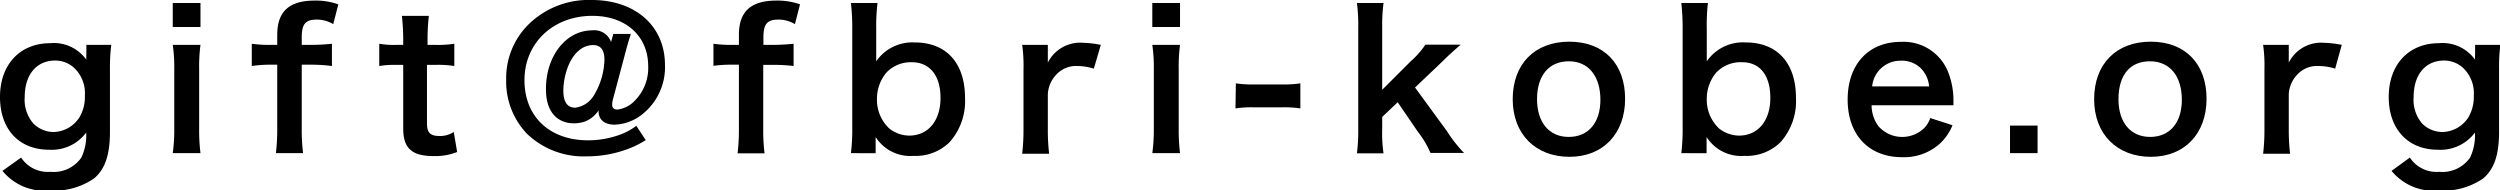
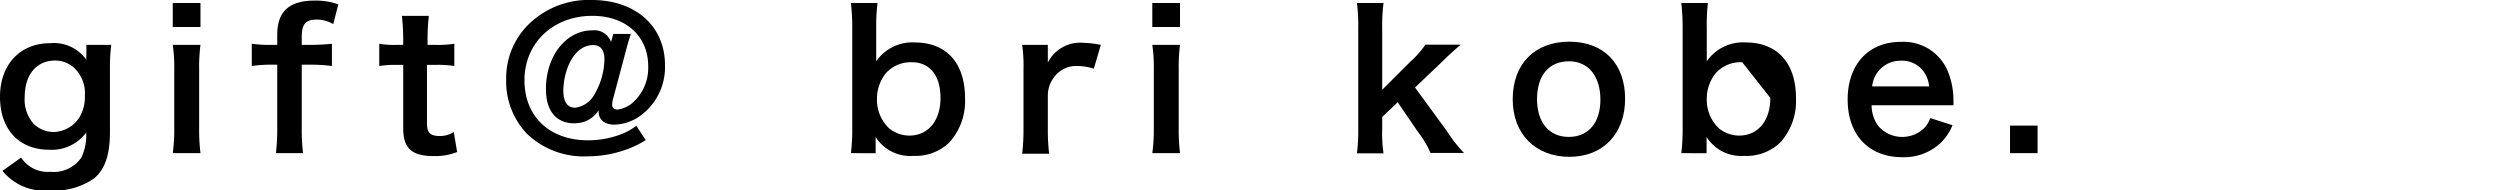
<svg xmlns="http://www.w3.org/2000/svg" viewBox="0 0 265.12 20.17" width="265.12" height="20.17">
  <g id="レイヤー_2" data-name="レイヤー 2">
    <g id="レイヤー_2-2" data-name="レイヤー 2">
      <path d="M2.24,16.71a3.38,3.38,0,0,0,3.1,1.51,3.57,3.57,0,0,0,3.28-1.5,5.42,5.42,0,0,0,.52-2.66,4.55,4.55,0,0,1-3.92,1.82C2,15.88,0,13.7,0,10.28s2.1-5.7,5.34-5.7A4.22,4.22,0,0,1,9.16,6.34a4.81,4.81,0,0,1,0-.66V4.76H11.8a18.58,18.58,0,0,0-.14,2.5V14c0,2.41-.52,3.94-1.68,4.92a7.49,7.49,0,0,1-4.72,1.29,5.78,5.78,0,0,1-5-2.09Zm1.3-3.61a3.07,3.07,0,0,0,2.12.9,3.35,3.35,0,0,0,2.78-1.58A4.24,4.24,0,0,0,9,10.14a3.69,3.69,0,0,0-1.2-3,3,3,0,0,0-1.94-.72c-2,0-3.24,1.5-3.24,3.88A3.86,3.86,0,0,0,3.54,13.1Z" />
      <path d="M21.26.32V2.86H18.32V.32Zm0,4.44a18,18,0,0,0-.14,2.62v6.24a20.09,20.09,0,0,0,.14,2.62H18.32a18,18,0,0,0,.16-2.6V7.36a16.44,16.44,0,0,0-.16-2.6Z" />
      <path d="M28.6,6.86A13.6,13.6,0,0,0,26.7,7V4.64a13.11,13.11,0,0,0,1.88.12h.82V3.7c0-2.48,1.26-3.64,4-3.64a7.23,7.23,0,0,1,2.48.4l-.54,2.1a3.31,3.31,0,0,0-1.78-.48c-1.16,0-1.56.48-1.56,1.86v.82h.94a22,22,0,0,0,2.26-.12V7A17.21,17.21,0,0,0,33,6.86H32v6.78a19.77,19.77,0,0,0,.14,2.6H29.26a21.48,21.48,0,0,0,.14-2.6V6.86Z" />
      <path d="M45.48,1.68a22.12,22.12,0,0,0-.14,2.46v.62h.84a11.49,11.49,0,0,0,2-.12V7a11,11,0,0,0-2-.12h-.9v6.2c0,1,.36,1.34,1.32,1.34A2.65,2.65,0,0,0,48.12,14l.36,2.12a6.26,6.26,0,0,1-2.5.43c-2.3,0-3.22-.82-3.22-2.93V6.88H42A10.1,10.1,0,0,0,40.22,7V4.64a9.19,9.19,0,0,0,1.8.12h.74V4.14a23,23,0,0,0-.14-2.46Z" />
      <path d="M66.9,3.6c-.16.48-.32,1-.54,1.84L65,10.54a2.12,2.12,0,0,0-.08.58c0,.32.2.5.56.5a3.1,3.1,0,0,0,1.46-.6,4.91,4.91,0,0,0,1.8-4c0-3.2-2.38-5.34-5.92-5.34-4.16,0-7.2,2.88-7.2,6.82s2.74,6.38,6.74,6.38a9.79,9.79,0,0,0,3.22-.54,6.49,6.49,0,0,0,1.9-1l1,1.52A10.47,10.47,0,0,1,66,16a12.29,12.29,0,0,1-3.74.58,8.68,8.68,0,0,1-6.36-2.38,8,8,0,0,1-2.22-5.74,8,8,0,0,1,2.34-5.84A9.1,9.1,0,0,1,62.76,0c4.64,0,7.76,2.78,7.76,6.9a6.36,6.36,0,0,1-2.88,5.56,5,5,0,0,1-2.46.76c-1.06,0-1.7-.52-1.7-1.4V11.7A3,3,0,0,1,62,12.9a4,4,0,0,1-1.1.18c-1.9,0-3-1.32-3-3.58C57.86,6,60,3.22,62.8,3.22a1.87,1.87,0,0,1,2,1.24l.24-.86ZM60.26,7a7.42,7.42,0,0,0-.52,2.58c0,1.22.42,1.84,1.26,1.84a2.7,2.7,0,0,0,2-1.34,7.63,7.63,0,0,0,1.1-3.76c0-1-.4-1.54-1.18-1.54C61.8,4.78,60.86,5.56,60.26,7Z" />
-       <path d="M77.56,6.86a13.6,13.6,0,0,0-1.9.12V4.64a13.11,13.11,0,0,0,1.88.12h.82V3.7c0-2.48,1.26-3.64,4-3.64a7.23,7.23,0,0,1,2.48.4l-.54,2.1a3.31,3.31,0,0,0-1.78-.48c-1.16,0-1.56.48-1.56,1.86v.82h.94a22,22,0,0,0,2.26-.12V7a17.21,17.21,0,0,0-2.22-.12h-1v6.78a19.77,19.77,0,0,0,.14,2.6H78.22a21.48,21.48,0,0,0,.14-2.6V6.86Z" />
      <path d="M90.24,16.24a21,21,0,0,0,.14-2.7V3A23.32,23.32,0,0,0,90.24.32h2.82A20.38,20.38,0,0,0,92.92,3V5c0,.32,0,.82,0,1.5A4.66,4.66,0,0,1,97,4.5c3.36,0,5.34,2.18,5.34,5.9a6.54,6.54,0,0,1-1.64,4.68,5.13,5.13,0,0,1-3.84,1.45,4.34,4.34,0,0,1-4-2c0,.26,0,.48,0,.72v1ZM96.7,6.6A3.57,3.57,0,0,0,94,7.7a4.31,4.31,0,0,0-1,2.78,4.17,4.17,0,0,0,1.32,3.16,3.48,3.48,0,0,0,2.1.74c2,0,3.32-1.56,3.32-4S98.54,6.6,96.7,6.6Z" />
      <path d="M116,7.28A6,6,0,0,0,114.26,7a2.85,2.85,0,0,0-2.32,1,3.22,3.22,0,0,0-.82,2v3.7a21,21,0,0,0,.14,2.6H108.4a21.94,21.94,0,0,0,.14-2.6V7.36a15.81,15.81,0,0,0-.14-2.6h2.72V6.64a3.83,3.83,0,0,1,3.76-2.1,10.37,10.37,0,0,1,1.86.22Z" />
      <path d="M125.14.32V2.86H122.2V.32Zm0,4.44A18,18,0,0,0,125,7.38v6.24a20.09,20.09,0,0,0,.14,2.62H122.2a18,18,0,0,0,.16-2.6V7.36a16.44,16.44,0,0,0-.16-2.6Z" />
-       <path d="M131.06,8.84a12.53,12.53,0,0,0,1.88.12H136a12.63,12.63,0,0,0,1.9-.12V11.5a11,11,0,0,0-1.9-.12h-3.1a11,11,0,0,0-1.88.12Z" />
      <path d="M146.72.32a18.72,18.72,0,0,0-.14,2.62V9.52l3-3a9.21,9.21,0,0,0,1.58-1.78h3.74c-1.14,1-1.14,1-2,1.84l-2.84,2.7,3.38,4.62a14.15,14.15,0,0,0,1.82,2.32H151.7A9.84,9.84,0,0,0,150.38,14l-2.16-3.16-1.64,1.56v1.3a14.48,14.48,0,0,0,.14,2.56H143.9a19.57,19.57,0,0,0,.14-2.6V2.94A18.34,18.34,0,0,0,143.9.32Z" />
      <path d="M160.42,10.52c0-3.72,2.32-6.1,6-6.1s5.92,2.36,5.92,6.06-2.34,6.15-5.9,6.15S160.42,14.26,160.42,10.52Zm2.58,0c0,2.46,1.28,4,3.36,4s3.36-1.5,3.36-3.94S168.5,6.5,166.38,6.5,163,8,163,10.52Z" />
-       <path d="M178.3,16.24a21,21,0,0,0,.14-2.7V3A23.32,23.32,0,0,0,178.3.32h2.82A20.38,20.38,0,0,0,181,3V5c0,.32,0,.82,0,1.5a4.66,4.66,0,0,1,4.12-2c3.36,0,5.34,2.18,5.34,5.9a6.54,6.54,0,0,1-1.64,4.68,5.13,5.13,0,0,1-3.84,1.45,4.34,4.34,0,0,1-4-2c0,.26,0,.48,0,.72v1Zm6.46-9.64A3.57,3.57,0,0,0,182,7.7a4.31,4.31,0,0,0-1,2.78,4.17,4.17,0,0,0,1.32,3.16,3.48,3.48,0,0,0,2.1.74c2,0,3.32-1.56,3.32-4S186.6,6.6,184.76,6.6Z" />
+       <path d="M178.3,16.24a21,21,0,0,0,.14-2.7V3A23.32,23.32,0,0,0,178.3.32h2.82A20.38,20.38,0,0,0,181,3V5c0,.32,0,.82,0,1.5a4.66,4.66,0,0,1,4.12-2c3.36,0,5.34,2.18,5.34,5.9a6.54,6.54,0,0,1-1.64,4.68,5.13,5.13,0,0,1-3.84,1.45,4.34,4.34,0,0,1-4-2c0,.26,0,.48,0,.72v1Zm6.46-9.64A3.57,3.57,0,0,0,182,7.7a4.31,4.31,0,0,0-1,2.78,4.17,4.17,0,0,0,1.32,3.16,3.48,3.48,0,0,0,2.1.74c2,0,3.32-1.56,3.32-4Z" />
      <path d="M198.48,11.16a3.72,3.72,0,0,0,.74,2.24,3.36,3.36,0,0,0,4.9.12,2.91,2.91,0,0,0,.58-1l2.36.76a5.62,5.62,0,0,1-1.22,1.84,5.69,5.69,0,0,1-4.12,1.55c-3.54,0-5.78-2.37-5.78-6.11s2.22-6.12,5.64-6.12a5.08,5.08,0,0,1,5,3.16,8.22,8.22,0,0,1,.58,3s0,.1,0,.56Zm6.1-2a3.14,3.14,0,0,0-.88-1.92,2.85,2.85,0,0,0-2.16-.8,3,3,0,0,0-3,2.72Z" />
      <path d="M213.16,16.24V13.32h2.92v2.92Z" />
-       <path d="M222.08,10.52c0-3.72,2.32-6.1,6-6.1S234,6.78,234,10.48s-2.34,6.15-5.9,6.15S222.08,14.26,222.08,10.52Zm2.58,0c0,2.46,1.28,4,3.36,4s3.36-1.5,3.36-3.94S230.16,6.5,228,6.5,224.66,8,224.66,10.52Z" />
-       <path d="M247.64,7.28A6,6,0,0,0,245.86,7a2.85,2.85,0,0,0-2.32,1,3.22,3.22,0,0,0-.82,2v3.7a21,21,0,0,0,.14,2.6H240a21.94,21.94,0,0,0,.14-2.6V7.36a15.81,15.81,0,0,0-.14-2.6h2.72V6.64a3.83,3.83,0,0,1,3.76-2.1,10.37,10.37,0,0,1,1.86.22Z" />
-       <path d="M255.56,16.71a3.38,3.38,0,0,0,3.1,1.51,3.57,3.57,0,0,0,3.28-1.5,5.42,5.42,0,0,0,.52-2.66,4.55,4.55,0,0,1-3.92,1.82c-3.18,0-5.22-2.18-5.22-5.6s2.1-5.7,5.34-5.7a4.22,4.22,0,0,1,3.82,1.76,4.81,4.81,0,0,1,0-.66V4.76h2.68a18.58,18.58,0,0,0-.14,2.5V14c0,2.41-.52,3.94-1.68,4.92a7.49,7.49,0,0,1-4.72,1.29,5.78,5.78,0,0,1-5-2.09Zm1.3-3.61A3.07,3.07,0,0,0,259,14a3.35,3.35,0,0,0,2.78-1.58,4.24,4.24,0,0,0,.56-2.28,3.69,3.69,0,0,0-1.2-3,3,3,0,0,0-1.94-.72c-2,0-3.24,1.5-3.24,3.88A3.86,3.86,0,0,0,256.86,13.1Z" />
    </g>
  </g>
</svg>